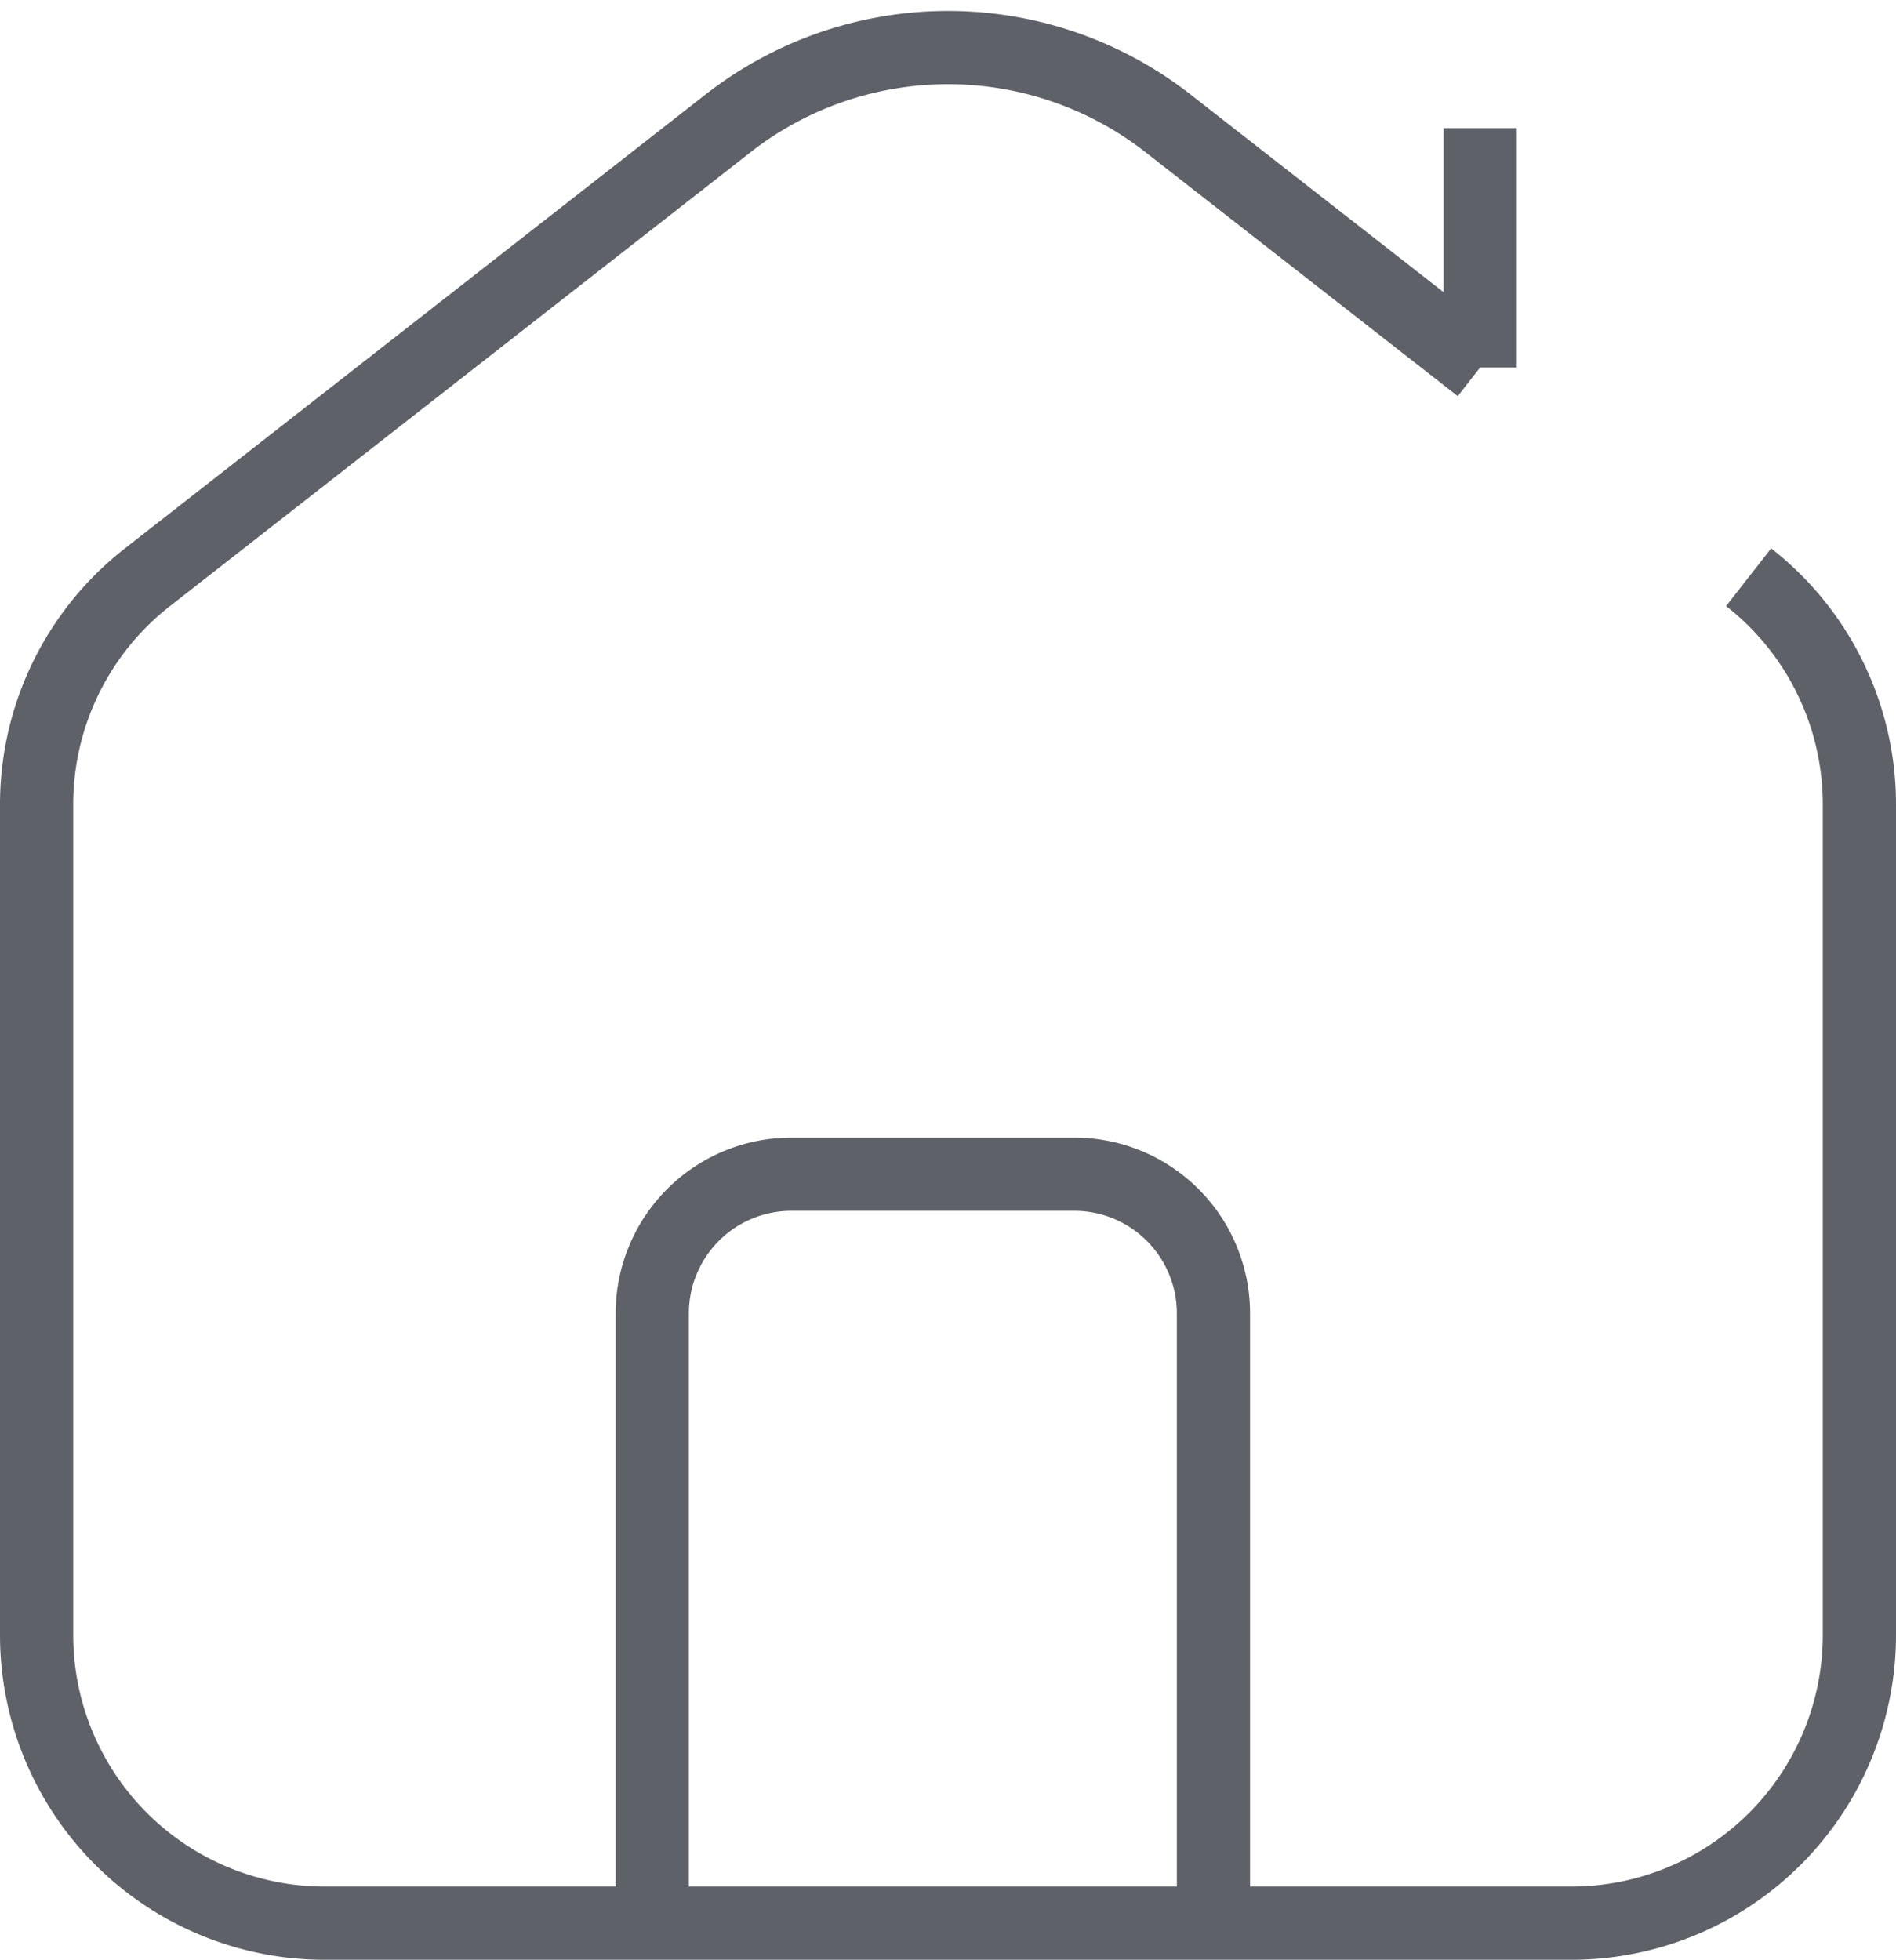
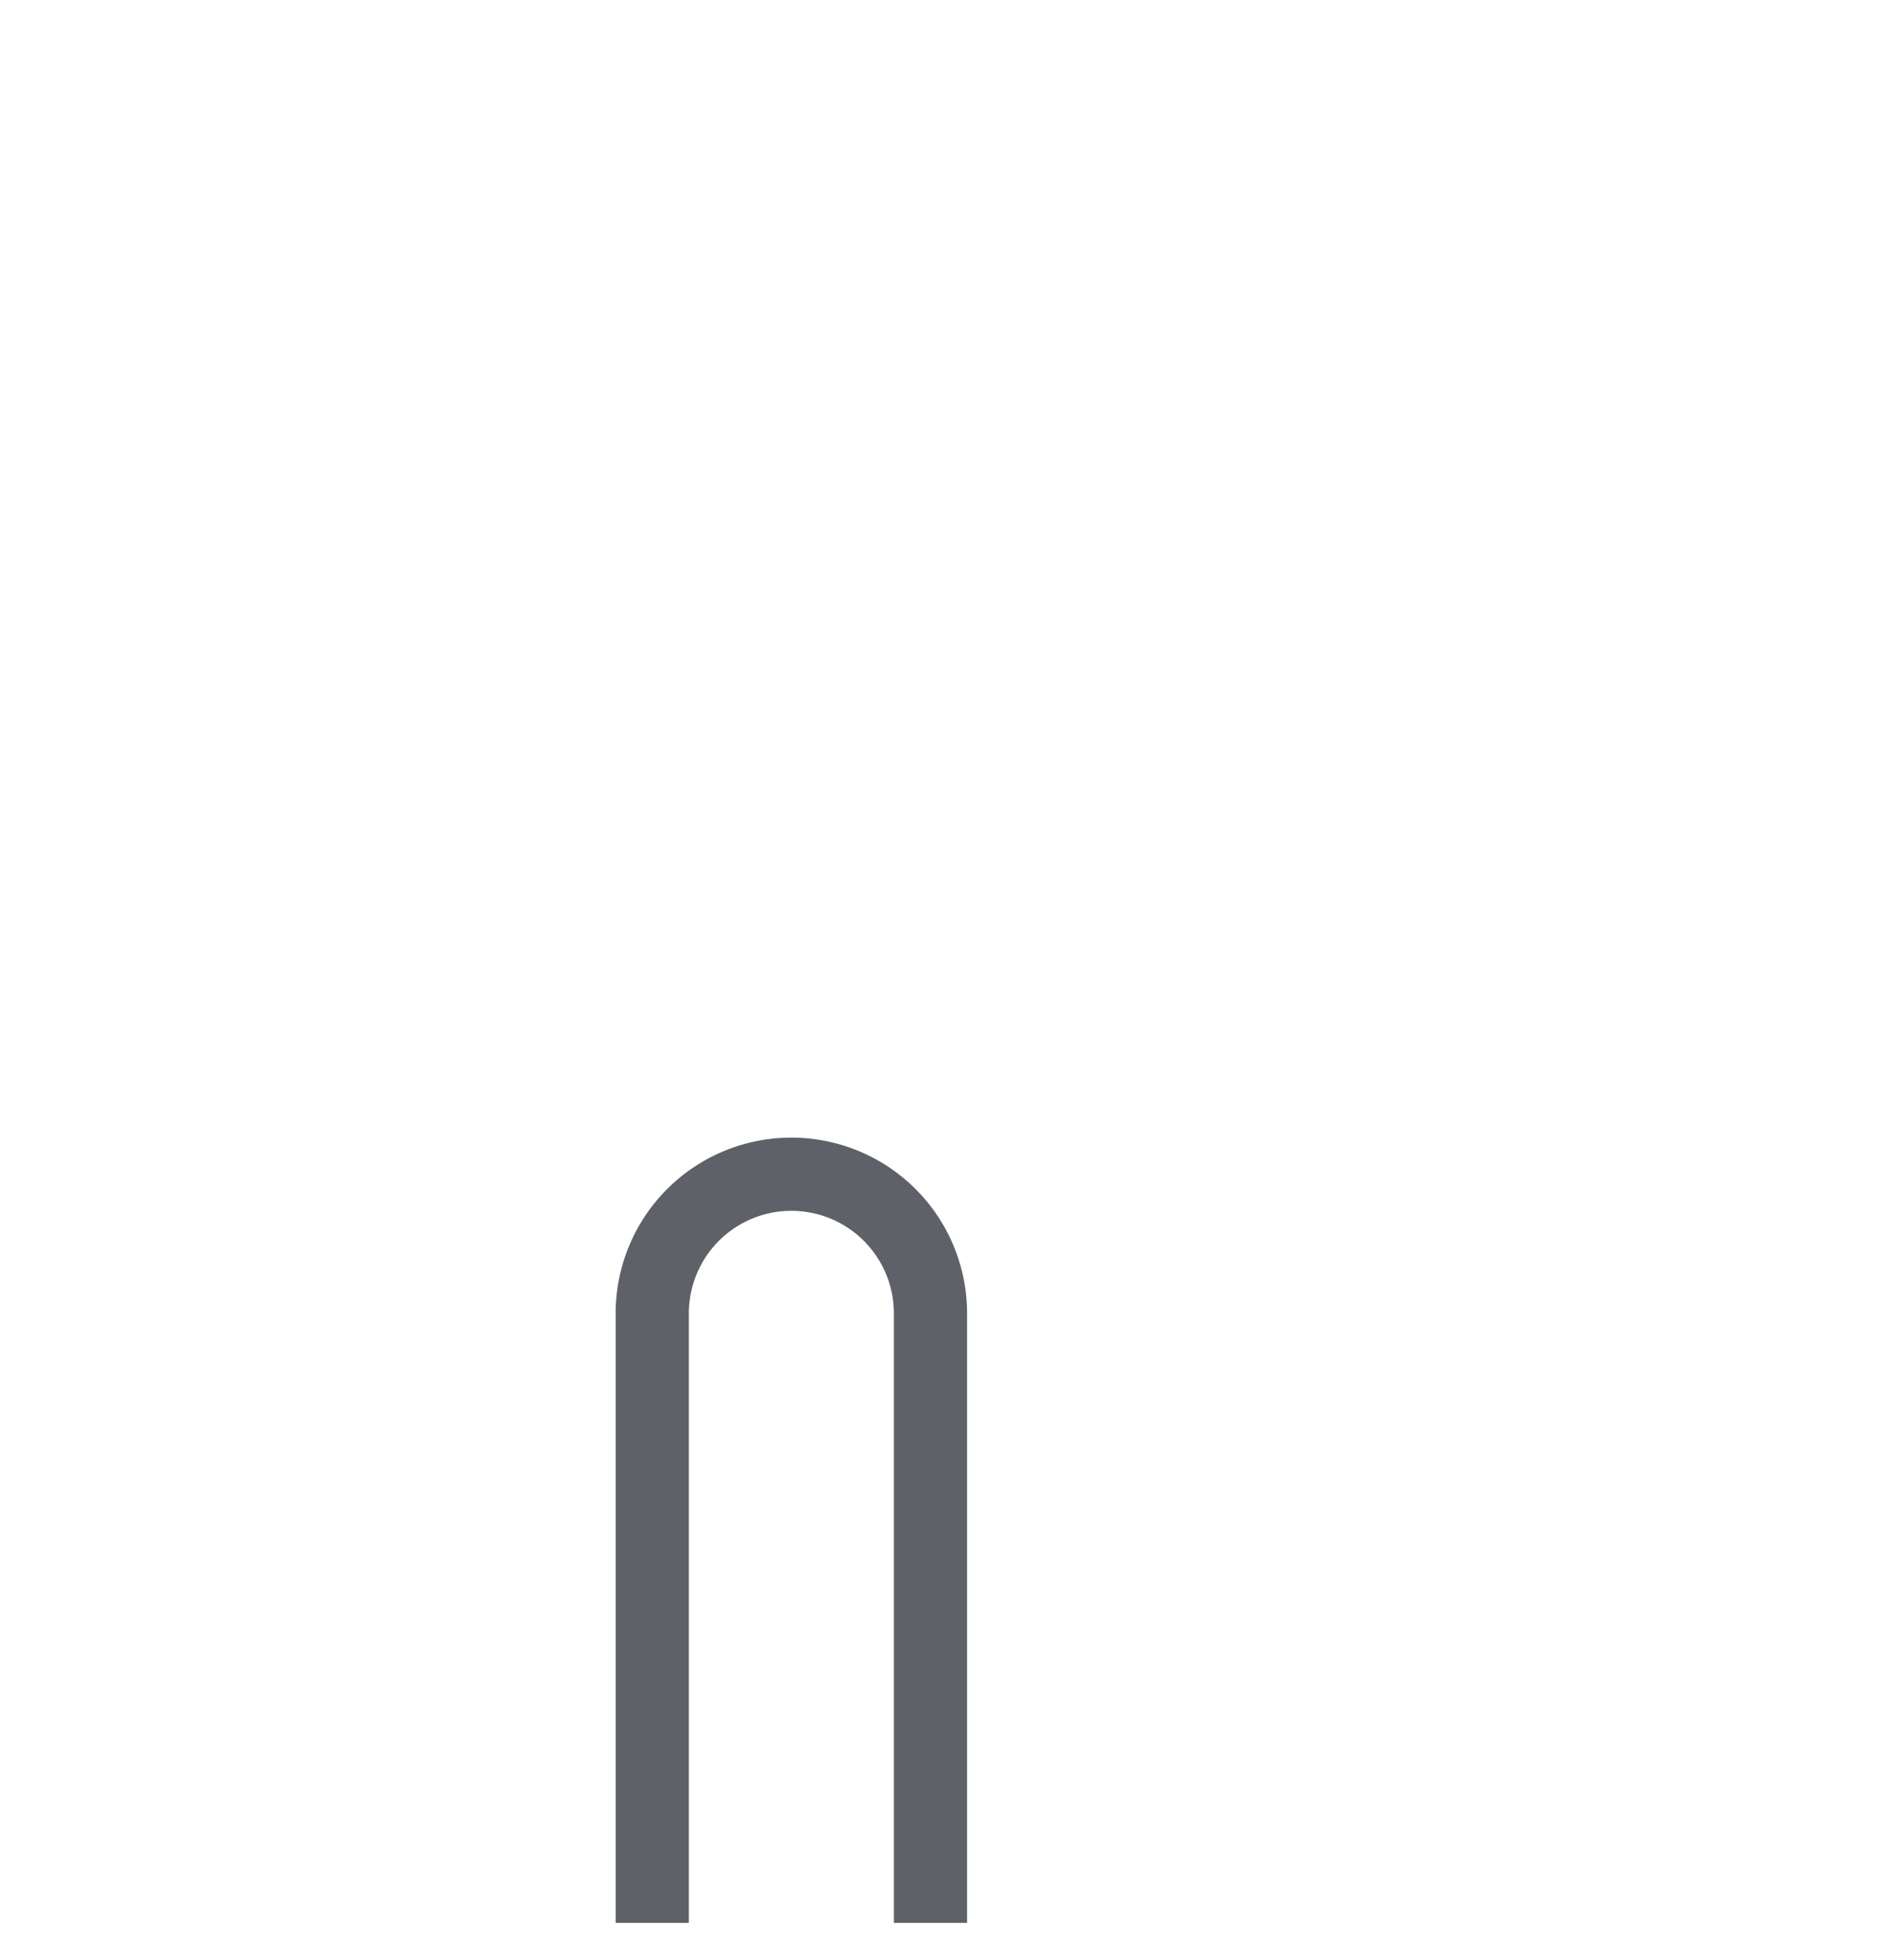
<svg xmlns="http://www.w3.org/2000/svg" width="25.897" height="26.764" viewBox="0 0 25.897 26.764">
  <g data-name="Grupo 4540">
-     <path data-name="Trazado 396" d="M23.884 7.73a3.936 3.936 0 0 1 1.513 3.1v11.345a3.936 3.936 0 0 1-3.936 3.936H4.436A3.936 3.936 0 0 1 .5 22.175V10.831a3.936 3.936 0 0 1 1.513-3.1l7.932-6.2a4.88 4.88 0 0 1 6.008 0l4.266 3.332" transform="translate(0 .153)" style="fill:none;stroke:#5f6169;stroke-miterlimit:10" />
-     <path data-name="Línea 11" transform="translate(20.218 1.75)" style="fill:none;stroke:#5f6169;stroke-miterlimit:10" d="M0 3.269V0" />
-     <path data-name="Trazado 397" d="M117.463 224.715v-8.324a1.9 1.9 0 0 1 1.9-1.9h3.865a1.9 1.9 0 0 1 1.9 1.9v8.324" transform="translate(-108.554 -198.455)" style="fill:none;stroke:#5f6169;stroke-miterlimit:10" />
+     <path data-name="Trazado 397" d="M117.463 224.715v-8.324a1.9 1.9 0 0 1 1.9-1.9a1.9 1.9 0 0 1 1.9 1.9v8.324" transform="translate(-108.554 -198.455)" style="fill:none;stroke:#5f6169;stroke-miterlimit:10" />
  </g>
</svg>